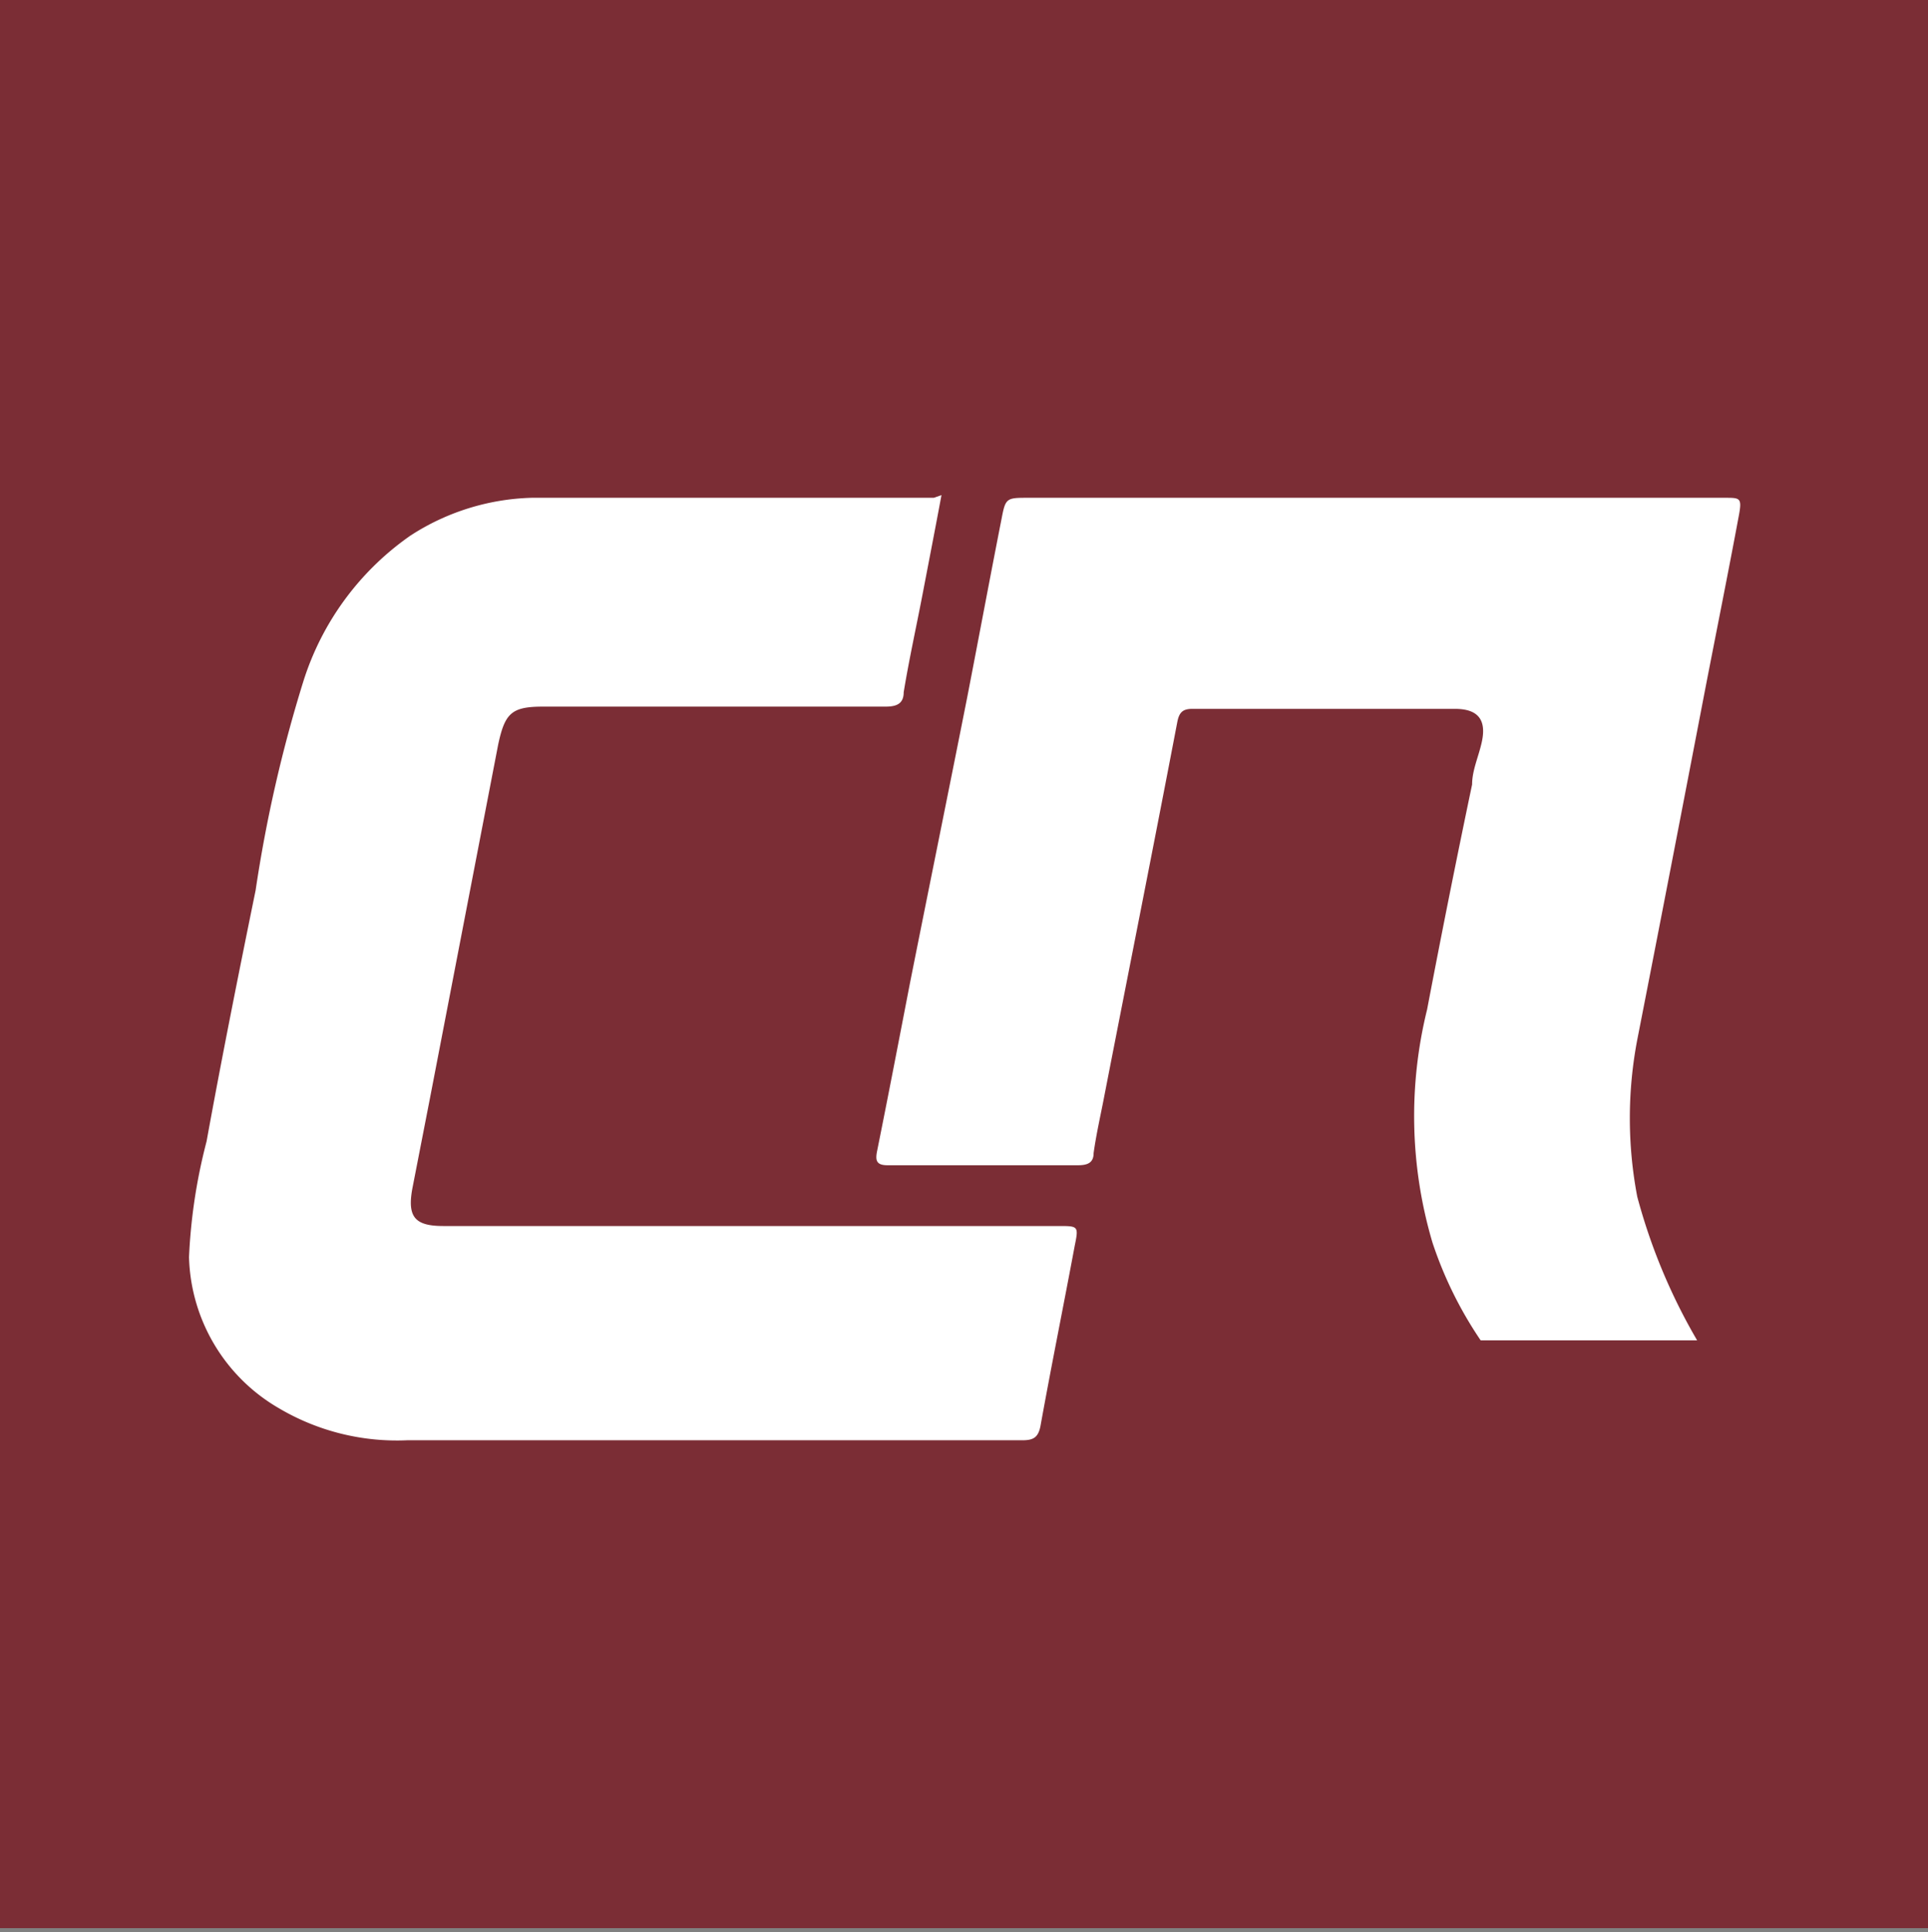
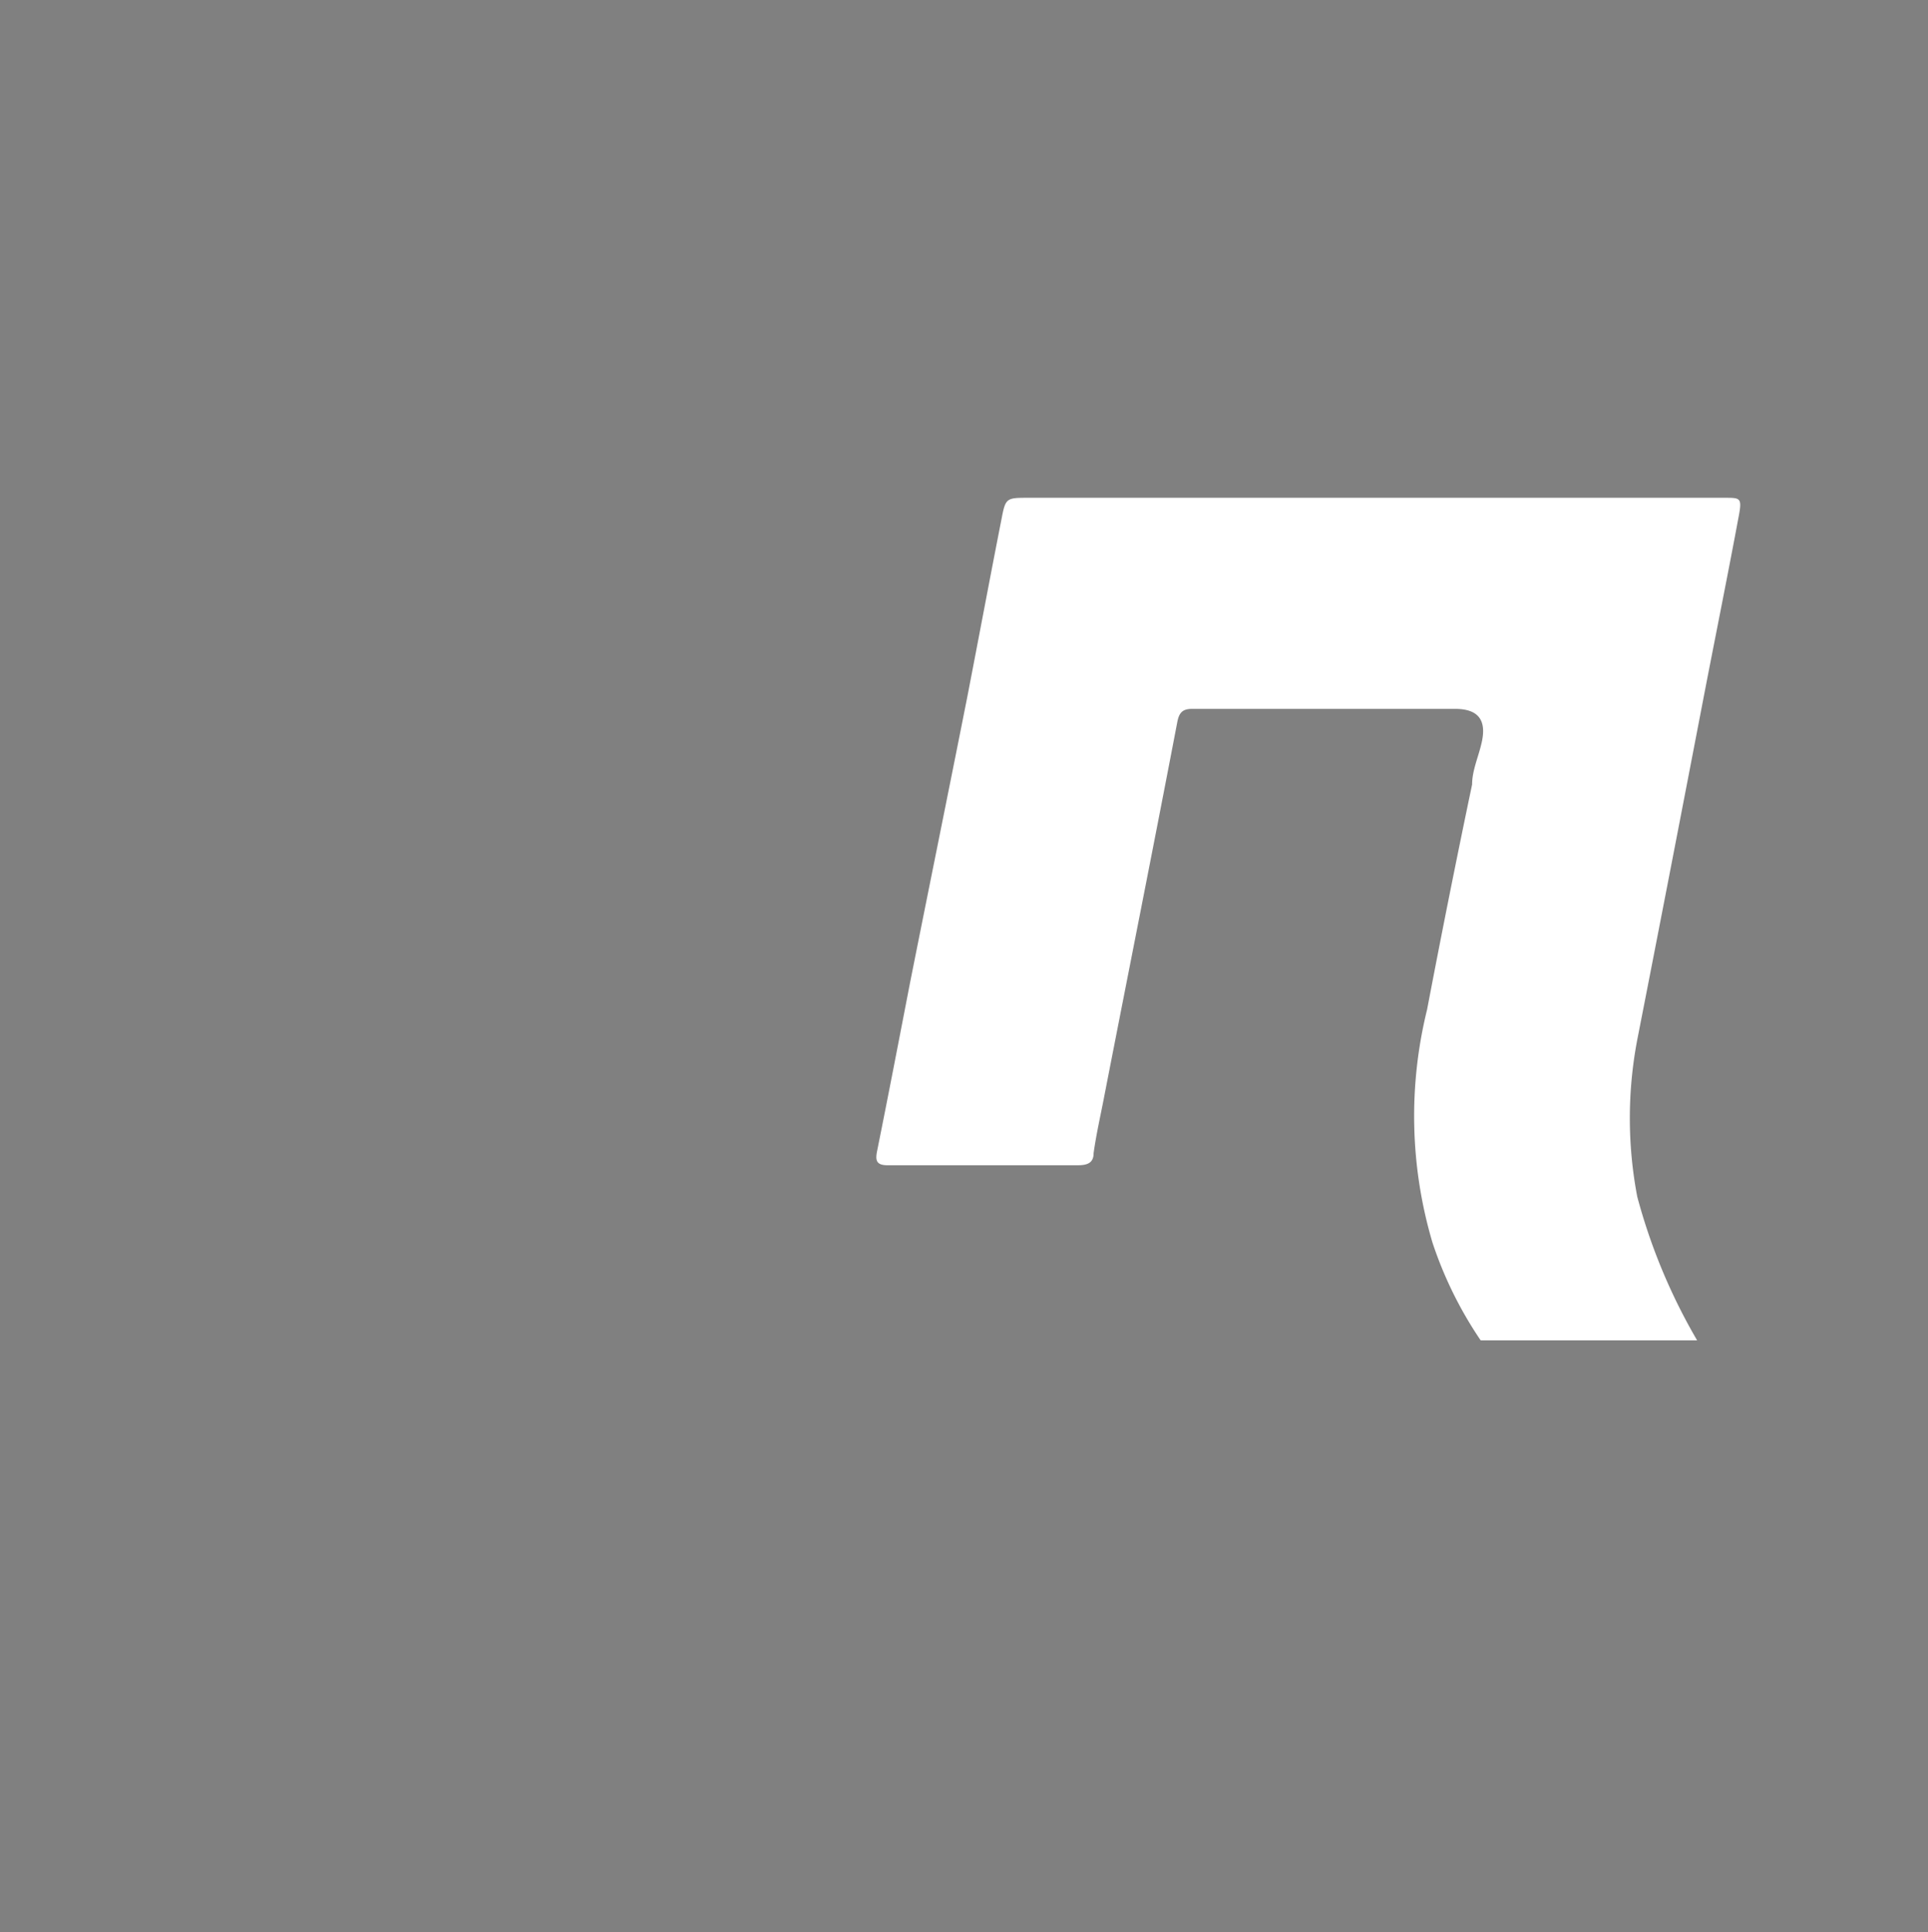
<svg xmlns="http://www.w3.org/2000/svg" viewBox="0 0 42.84 42.93">
  <rect x="0" y="0" width="42.84" height="42.93" fill="#808080" stroke="none" />
  <defs>
    <style>.cls-1{fill:#7b2d35;}.cls-2{fill:#fff;}</style>
  </defs>
  <title>1</title>
  <g id="Слой_20" data-name="Слой 20">
-     <rect class="cls-1" y="-0.01" width="42.85" height="42.85" />
-     <path class="cls-2" d="M20.92,11c-.14.75-.28,1.47-.42,2.2s-.3,1.45-.42,2.18c0,.25-.15.32-.4.32H12.07c-.7,0-.85.14-1,.84L9.55,24.42l-.39,2c-.11.62.06.82.69.82H23.52c.44,0,.45,0,.36.44-.25,1.34-.52,2.67-.76,4-.05.26-.16.32-.4.32-3.76,0-7.51,0-11.26,0H9.05a5.15,5.15,0,0,1-2.85-.71,4,4,0,0,1-2-3.36,12.28,12.28,0,0,1,.39-2.57c.34-1.87.71-3.72,1.09-5.58a30.85,30.85,0,0,1,1.06-4.64A6.22,6.22,0,0,1,9.12,11.9a5.2,5.2,0,0,1,2.69-.84c1.86,0,3.73,0,5.59,0h3.35Z" />
    <path class="cls-2" d="M37.71,29.78l-4.81,0a8.78,8.78,0,0,1-1.07-2.17,9.89,9.89,0,0,1-.12-5.18q.48-2.52,1-5c0-.31.14-.61.21-.92.12-.51-.07-.76-.59-.76H26.49c-.22,0-.29.09-.33.29-.53,2.77-1.08,5.53-1.62,8.3-.08.42-.18.85-.24,1.28,0,.22-.14.27-.35.27H19.72c-.26,0-.27-.12-.23-.32.25-1.24.49-2.49.73-3.73.42-2.11.85-4.22,1.27-6.34.26-1.34.51-2.68.77-4,.08-.42.11-.44.54-.44l5.81,0h9.72c.33,0,.38,0,.31.38-.24,1.29-.5,2.58-.75,3.87-.5,2.6-1,5.19-1.51,7.79a9.3,9.3,0,0,0,0,3.49A12.93,12.93,0,0,0,37.71,29.78Z" />
  </g>
</svg>